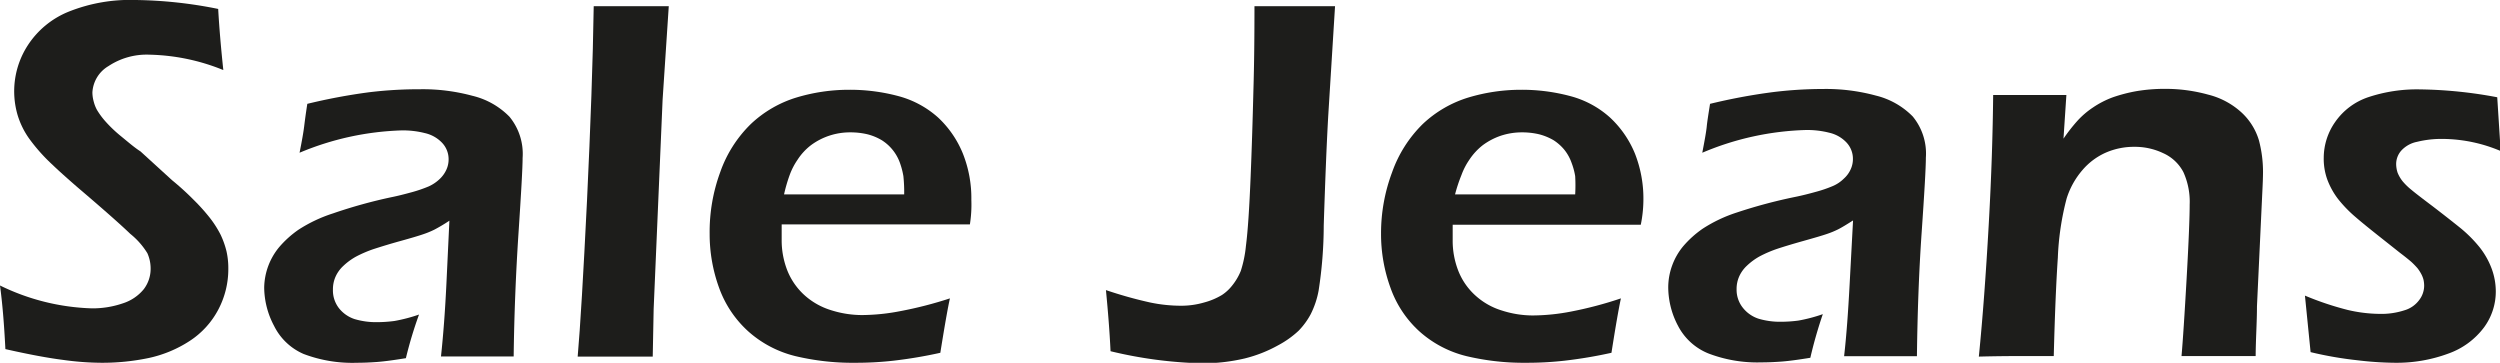
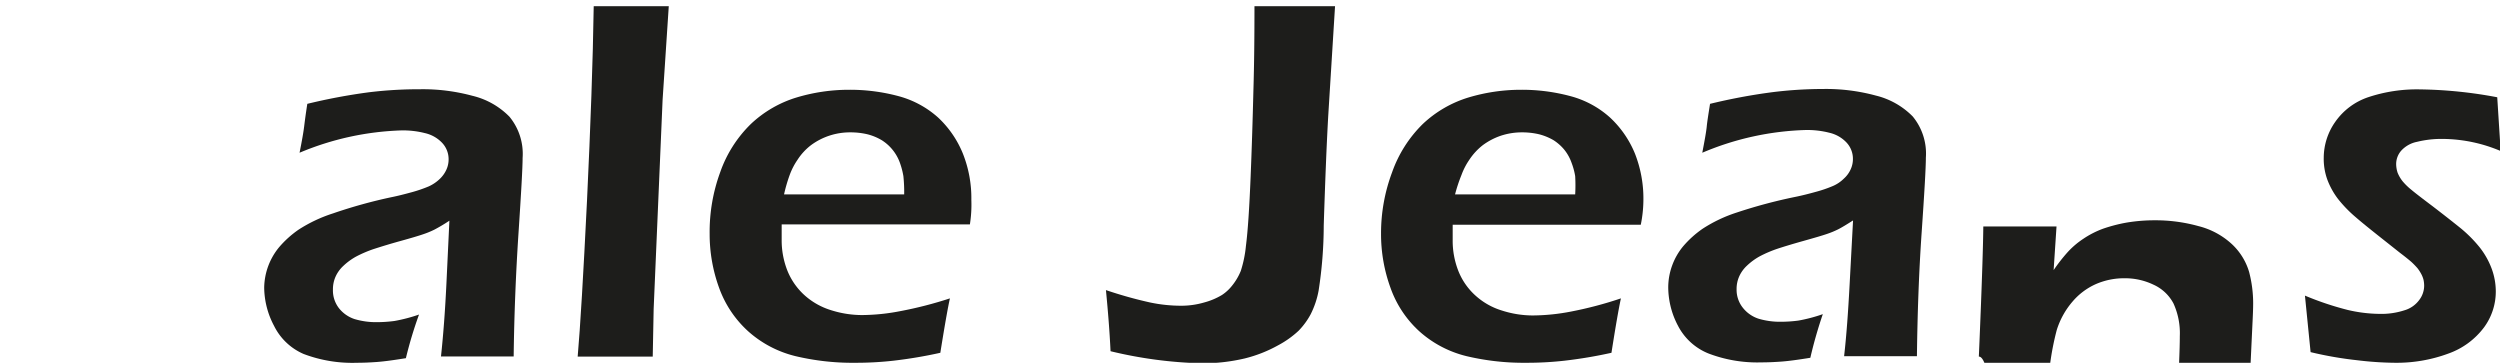
<svg xmlns="http://www.w3.org/2000/svg" id="Ebene_1" data-name="Ebene 1" viewBox="0 0 190.2 27.6">
  <defs>
    <style>.cls-1{fill:#1d1d1b;}</style>
  </defs>
-   <path class="cls-1" d="M1.62,32.77c-.1-2-.24-3.59-.41-4.84a17,17,0,0,0,7,1.74,7.09,7.09,0,0,0,2.34-.38,3.38,3.38,0,0,0,1.6-1.08,2.56,2.56,0,0,0,.52-1.55,2.84,2.84,0,0,0-.25-1.19A5.75,5.75,0,0,0,11.12,24q-1.11-1.07-4-3.53c-.91-.79-1.54-1.36-1.89-1.7a13.57,13.57,0,0,1-1.79-2A6.17,6.17,0,0,1,2.56,15a6.43,6.43,0,0,1,.75-5.32A6.69,6.69,0,0,1,6.38,7.12a12.58,12.58,0,0,1,5.14-.91,33.48,33.48,0,0,1,6.29.68q.11,2,.39,4.65a15.71,15.71,0,0,0-5.61-1.17,5.26,5.26,0,0,0-3.13.87,2.48,2.48,0,0,0-1.22,2,2.61,2.61,0,0,0,.09.66,2.79,2.79,0,0,0,.25.66,5.76,5.76,0,0,0,.61.84,10.2,10.2,0,0,0,1.27,1.21c.56.46,1,.84,1.44,1.12l2.4,2.19a20.61,20.61,0,0,1,1.64,1.49,14.8,14.8,0,0,1,1.24,1.38A7.83,7.83,0,0,1,18,24.08a6.56,6.56,0,0,1,.44,1.24,5.86,5.86,0,0,1,.14,1.34,6.58,6.58,0,0,1-.76,3.1,6.4,6.4,0,0,1-2.18,2.39,9.28,9.28,0,0,1-3.13,1.3,17.27,17.27,0,0,1-3.59.36A21.76,21.76,0,0,1,6,33.59C4.89,33.45,3.43,33.18,1.62,32.77Z" transform="translate(-1.21 -6.21)" />
  <path class="cls-1" d="M24,17.83c.19-.94.3-1.59.35-2s.12-.95.24-1.72a44.43,44.43,0,0,1,4.69-.88A31.39,31.39,0,0,1,33.16,13a14.43,14.43,0,0,1,4,.5,5.84,5.84,0,0,1,2.81,1.59,4.44,4.44,0,0,1,1,3.14c0,.74-.11,2.64-.31,5.68s-.33,6.18-.37,9.42c-1,0-1.9,0-2.74,0s-1.73,0-2.79,0c.17-1.58.31-3.4.41-5.47L35.4,23a12.6,12.6,0,0,1-1.14.68,6.69,6.69,0,0,1-.88.36c-.32.11-.89.28-1.72.51s-1.47.43-2,.6a9.31,9.31,0,0,0-1.34.57,4.68,4.68,0,0,0-1,.73,2.5,2.5,0,0,0-.59.83,2.34,2.34,0,0,0-.19.95A2.2,2.2,0,0,0,27,29.66a2.51,2.51,0,0,0,1.2.83,5.73,5.73,0,0,0,1.7.23,10.22,10.22,0,0,0,1.32-.09,12.21,12.21,0,0,0,1.87-.49,30.86,30.86,0,0,0-1,3.32c-.93.15-1.66.25-2.21.29s-1.05.06-1.52.06a10.44,10.44,0,0,1-4.05-.67A4.49,4.49,0,0,1,22.06,31a6.3,6.3,0,0,1-.75-2.91A4.94,4.94,0,0,1,22.46,25a7.69,7.69,0,0,1,1.47-1.32,11,11,0,0,1,2.6-1.23A37.74,37.74,0,0,1,31,21.21c.5-.1,1-.23,1.55-.38a10.27,10.27,0,0,0,1.28-.44,3,3,0,0,0,.83-.56,2.23,2.23,0,0,0,.51-.71,1.87,1.87,0,0,0,.17-.76,1.81,1.81,0,0,0-.5-1.29,2.58,2.58,0,0,0-1.29-.73,6.83,6.83,0,0,0-1.75-.21A21.67,21.67,0,0,0,24,17.83Z" transform="translate(-1.21 -6.21)" />
  <path class="cls-1" d="M45.16,33.34q.29-3.3.71-11.87c.27-5.71.45-10.64.51-14.79,1.36,0,2.32,0,2.89,0,.77,0,1.71,0,2.82,0l-.47,7.13-.68,15.9-.07,3.63c-1.07,0-2,0-2.72,0Z" transform="translate(-1.21 -6.21)" />
  <path class="cls-1" d="M73.48,28.91c-.17.76-.41,2.14-.73,4.14a34.57,34.57,0,0,1-3.55.6,25.54,25.54,0,0,1-2.91.16,18.76,18.76,0,0,1-4.58-.51,8.37,8.37,0,0,1-3.55-1.86,8.22,8.22,0,0,1-2.24-3.33A11.94,11.94,0,0,1,55.2,24,13.19,13.19,0,0,1,56,19.32a9.52,9.52,0,0,1,2.35-3.69,8.79,8.79,0,0,1,3.45-2,13.85,13.85,0,0,1,4-.59,14.21,14.21,0,0,1,3.79.49,7.35,7.35,0,0,1,3,1.63,7.74,7.74,0,0,1,1.87,2.72,9.15,9.15,0,0,1,.65,3.54A9.61,9.61,0,0,1,75,23.28l-14.32,0c0,.48,0,.87,0,1.15a6.27,6.27,0,0,0,.45,2.41,5.08,5.08,0,0,0,1.31,1.85,5.37,5.37,0,0,0,2,1.12,7.83,7.83,0,0,0,2.35.37,15.73,15.73,0,0,0,2.92-.3A29.88,29.88,0,0,0,73.48,28.91ZM60.86,21,70,21a11.54,11.54,0,0,0-.06-1.39,5.88,5.88,0,0,0-.26-1,3.41,3.41,0,0,0-.56-1,3.36,3.36,0,0,0-.82-.73,4.08,4.08,0,0,0-1.08-.45,5.56,5.56,0,0,0-1.32-.15,5,5,0,0,0-1.59.25,4.93,4.93,0,0,0-1.42.74,4.44,4.44,0,0,0-1,1.09,5.15,5.15,0,0,0-.6,1.16A11.84,11.84,0,0,0,60.86,21Z" transform="translate(-1.21 -6.21)" />
  <path class="cls-1" d="M85.7,32.93c-.07-1.49-.19-3-.35-4.65a31.88,31.88,0,0,0,3.35.94,11.47,11.47,0,0,0,2.35.25,6.18,6.18,0,0,0,1.78-.25,5.18,5.18,0,0,0,1.35-.57A3.22,3.22,0,0,0,94.9,28a4.46,4.46,0,0,0,.71-1.18A9,9,0,0,0,96,24.92c.14-1.07.26-2.84.36-5.32q.12-2.91.21-6.53c.06-2,.08-4.15.08-6.39l3,0c.52,0,1.57,0,3.13,0l-.52,8.38q-.17,3-.34,8.31a32.65,32.65,0,0,1-.39,4.95,6.61,6.61,0,0,1-.6,1.79,5.52,5.52,0,0,1-.92,1.26,7.23,7.23,0,0,1-1.56,1.11,10.24,10.24,0,0,1-2.54,1,14,14,0,0,1-3.26.37A32.71,32.71,0,0,1,85.7,32.93Z" transform="translate(-1.21 -6.21)" />
  <path class="cls-1" d="M124.53,28.91q-.25,1.14-.72,4.14a34.7,34.7,0,0,1-3.56.6,25.54,25.54,0,0,1-2.91.16,18.82,18.82,0,0,1-4.58-.51,8.33,8.33,0,0,1-3.54-1.86A8.14,8.14,0,0,1,107,28.11a11.94,11.94,0,0,1-.72-4.14,13.19,13.19,0,0,1,.84-4.65,9.64,9.64,0,0,1,2.35-3.69,8.79,8.79,0,0,1,3.45-2,13.9,13.9,0,0,1,4-.59,14.21,14.21,0,0,1,3.79.49,7.28,7.28,0,0,1,3,1.63,7.76,7.76,0,0,1,1.88,2.72,9.34,9.34,0,0,1,.65,3.54,9.65,9.65,0,0,1-.2,1.89l-14.31,0c0,.48,0,.87,0,1.15a6.27,6.27,0,0,0,.45,2.41,5,5,0,0,0,1.31,1.85,5.3,5.3,0,0,0,2,1.12,7.72,7.72,0,0,0,2.34.37,15.65,15.65,0,0,0,2.92-.3A29,29,0,0,0,124.53,28.91ZM111.91,21l9.14,0a12.06,12.06,0,0,0,0-1.39,5.19,5.19,0,0,0-.27-1,3.39,3.39,0,0,0-.55-1,3.55,3.55,0,0,0-.82-.73,4.3,4.3,0,0,0-1.09-.45,5.56,5.56,0,0,0-1.32-.15,5.08,5.08,0,0,0-1.59.25,5,5,0,0,0-1.41.74,4.69,4.69,0,0,0-1,1.09,5.15,5.15,0,0,0-.6,1.16A11.84,11.84,0,0,0,111.91,21Z" transform="translate(-1.21 -6.21)" />
  <path class="cls-1" d="M130.72,17.83c.18-.94.3-1.59.34-2s.13-.95.25-1.72a44.43,44.43,0,0,1,4.69-.88,31.39,31.39,0,0,1,3.92-.25,14.48,14.48,0,0,1,4,.5,5.89,5.89,0,0,1,2.81,1.59,4.44,4.44,0,0,1,1,3.14c0,.74-.11,2.64-.32,5.68s-.32,6.18-.36,9.42c-1,0-1.91,0-2.74,0s-1.73,0-2.8,0c.18-1.58.31-3.4.42-5.47l.26-4.86c-.5.32-.88.55-1.14.68a6.69,6.69,0,0,1-.88.36c-.32.11-.9.28-1.72.51s-1.48.43-2,.6a9.31,9.31,0,0,0-1.34.57,4.68,4.68,0,0,0-1,.73,2.5,2.5,0,0,0-.59.83,2.34,2.34,0,0,0-.19.95,2.2,2.2,0,0,0,.48,1.42,2.51,2.51,0,0,0,1.2.83,5.73,5.73,0,0,0,1.7.23,10.22,10.22,0,0,0,1.32-.09,11.85,11.85,0,0,0,1.86-.49,33.93,33.93,0,0,0-.95,3.32c-.93.15-1.66.25-2.21.29s-1.06.06-1.52.06a10.41,10.41,0,0,1-4-.67,4.49,4.49,0,0,1-2.33-2.1,6.3,6.3,0,0,1-.75-2.91,4.85,4.85,0,0,1,.29-1.67,4.91,4.91,0,0,1,.86-1.5,7.69,7.69,0,0,1,1.47-1.32,10.85,10.85,0,0,1,2.59-1.23,38.52,38.52,0,0,1,4.5-1.2c.49-.1,1-.23,1.54-.38a9.72,9.72,0,0,0,1.28-.44,2.7,2.7,0,0,0,.83-.56,2.12,2.12,0,0,0,.52-.71,1.87,1.87,0,0,0,.17-.76,1.81,1.81,0,0,0-.5-1.29,2.58,2.58,0,0,0-1.29-.73,6.83,6.83,0,0,0-1.75-.21A21.67,21.67,0,0,0,130.72,17.83Z" transform="translate(-1.21 -6.21)" />
-   <path class="cls-1" d="M151.76,33.34c.3-3,.54-6.28.75-10s.31-7,.34-9.9c1.19,0,2.15,0,2.87,0s1.75,0,2.7,0l-.22,3.32a13,13,0,0,1,1.07-1.37,6.34,6.34,0,0,1,1.17-1,7,7,0,0,1,1.52-.78,11.74,11.74,0,0,1,1.82-.47,12.94,12.94,0,0,1,2.1-.17,12.17,12.17,0,0,1,3.33.44,5.84,5.84,0,0,1,2.57,1.39,4.73,4.73,0,0,1,1.29,2.09,9.41,9.41,0,0,1,.31,2.41q0,.53-.06,1.68l-.4,8.53c0,1.19-.09,2.45-.1,3.79-1,0-1.91,0-2.64,0-1,0-2,0-3,0q.15-1.7.39-5.93c.16-2.82.23-4.68.23-5.59a5.44,5.44,0,0,0-.48-2.48,3.21,3.21,0,0,0-1.52-1.43,5,5,0,0,0-2.21-.49,5.36,5.36,0,0,0-2.19.45,5,5,0,0,0-1.75,1.31,6.09,6.09,0,0,0-1.21,2.17,20.73,20.73,0,0,0-.67,4.51q-.19,2.79-.31,7.48c-1,0-1.91,0-2.72,0S152.93,33.31,151.76,33.34Z" transform="translate(-1.21 -6.21)" />
+   <path class="cls-1" d="M151.76,33.34s.31-7,.34-9.9c1.19,0,2.15,0,2.87,0s1.75,0,2.7,0l-.22,3.32a13,13,0,0,1,1.07-1.37,6.34,6.34,0,0,1,1.17-1,7,7,0,0,1,1.52-.78,11.74,11.74,0,0,1,1.82-.47,12.94,12.94,0,0,1,2.1-.17,12.17,12.17,0,0,1,3.33.44,5.84,5.84,0,0,1,2.57,1.39,4.73,4.73,0,0,1,1.29,2.09,9.41,9.41,0,0,1,.31,2.41q0,.53-.06,1.68l-.4,8.53c0,1.19-.09,2.45-.1,3.79-1,0-1.91,0-2.64,0-1,0-2,0-3,0q.15-1.7.39-5.93c.16-2.82.23-4.68.23-5.59a5.44,5.44,0,0,0-.48-2.48,3.21,3.21,0,0,0-1.52-1.43,5,5,0,0,0-2.21-.49,5.36,5.36,0,0,0-2.19.45,5,5,0,0,0-1.75,1.31,6.09,6.09,0,0,0-1.21,2.17,20.73,20.73,0,0,0-.67,4.51q-.19,2.79-.31,7.48c-1,0-1.91,0-2.72,0S152.93,33.31,151.76,33.34Z" transform="translate(-1.21 -6.21)" />
  <path class="cls-1" d="M177,33l-.43-4.3a22.84,22.84,0,0,0,3.25,1.09,11,11,0,0,0,2.44.3,5.64,5.64,0,0,0,1.87-.27,2.13,2.13,0,0,0,1.13-.78,1.8,1.8,0,0,0,.38-1.08,2.26,2.26,0,0,0-.05-.47,2,2,0,0,0-.18-.45,3,3,0,0,0-.29-.44,6.43,6.43,0,0,0-.46-.47c-.2-.17-.48-.4-.84-.67l-1.06-.84c-1-.79-1.79-1.42-2.32-1.88a9.73,9.73,0,0,1-1.35-1.39,5.75,5.75,0,0,1-.83-1.51A4.66,4.66,0,0,1,178,18.2a4.76,4.76,0,0,1,.87-2.71,5,5,0,0,1,2.53-1.89,11.72,11.72,0,0,1,3.9-.59,33.75,33.75,0,0,1,5.9.6l.26,4.09a11.46,11.46,0,0,0-4.36-.92,7.78,7.78,0,0,0-2,.22,2.2,2.2,0,0,0-1.22.69,1.55,1.55,0,0,0-.37,1,2.17,2.17,0,0,0,.11.66A2.63,2.63,0,0,0,184,20a4.74,4.74,0,0,0,.68.66q.38.32,1.59,1.23c.81.62,1.51,1.17,2.12,1.66a10,10,0,0,1,1.49,1.5,6,6,0,0,1,.9,1.61,5,5,0,0,1,.31,1.74,4.6,4.6,0,0,1-.89,2.71,5.81,5.81,0,0,1-2.72,2,11.34,11.34,0,0,1-4.06.7,25.2,25.2,0,0,1-2.85-.19A28.12,28.12,0,0,1,177,33Z" transform="translate(-1.21 -6.21)" />
</svg>